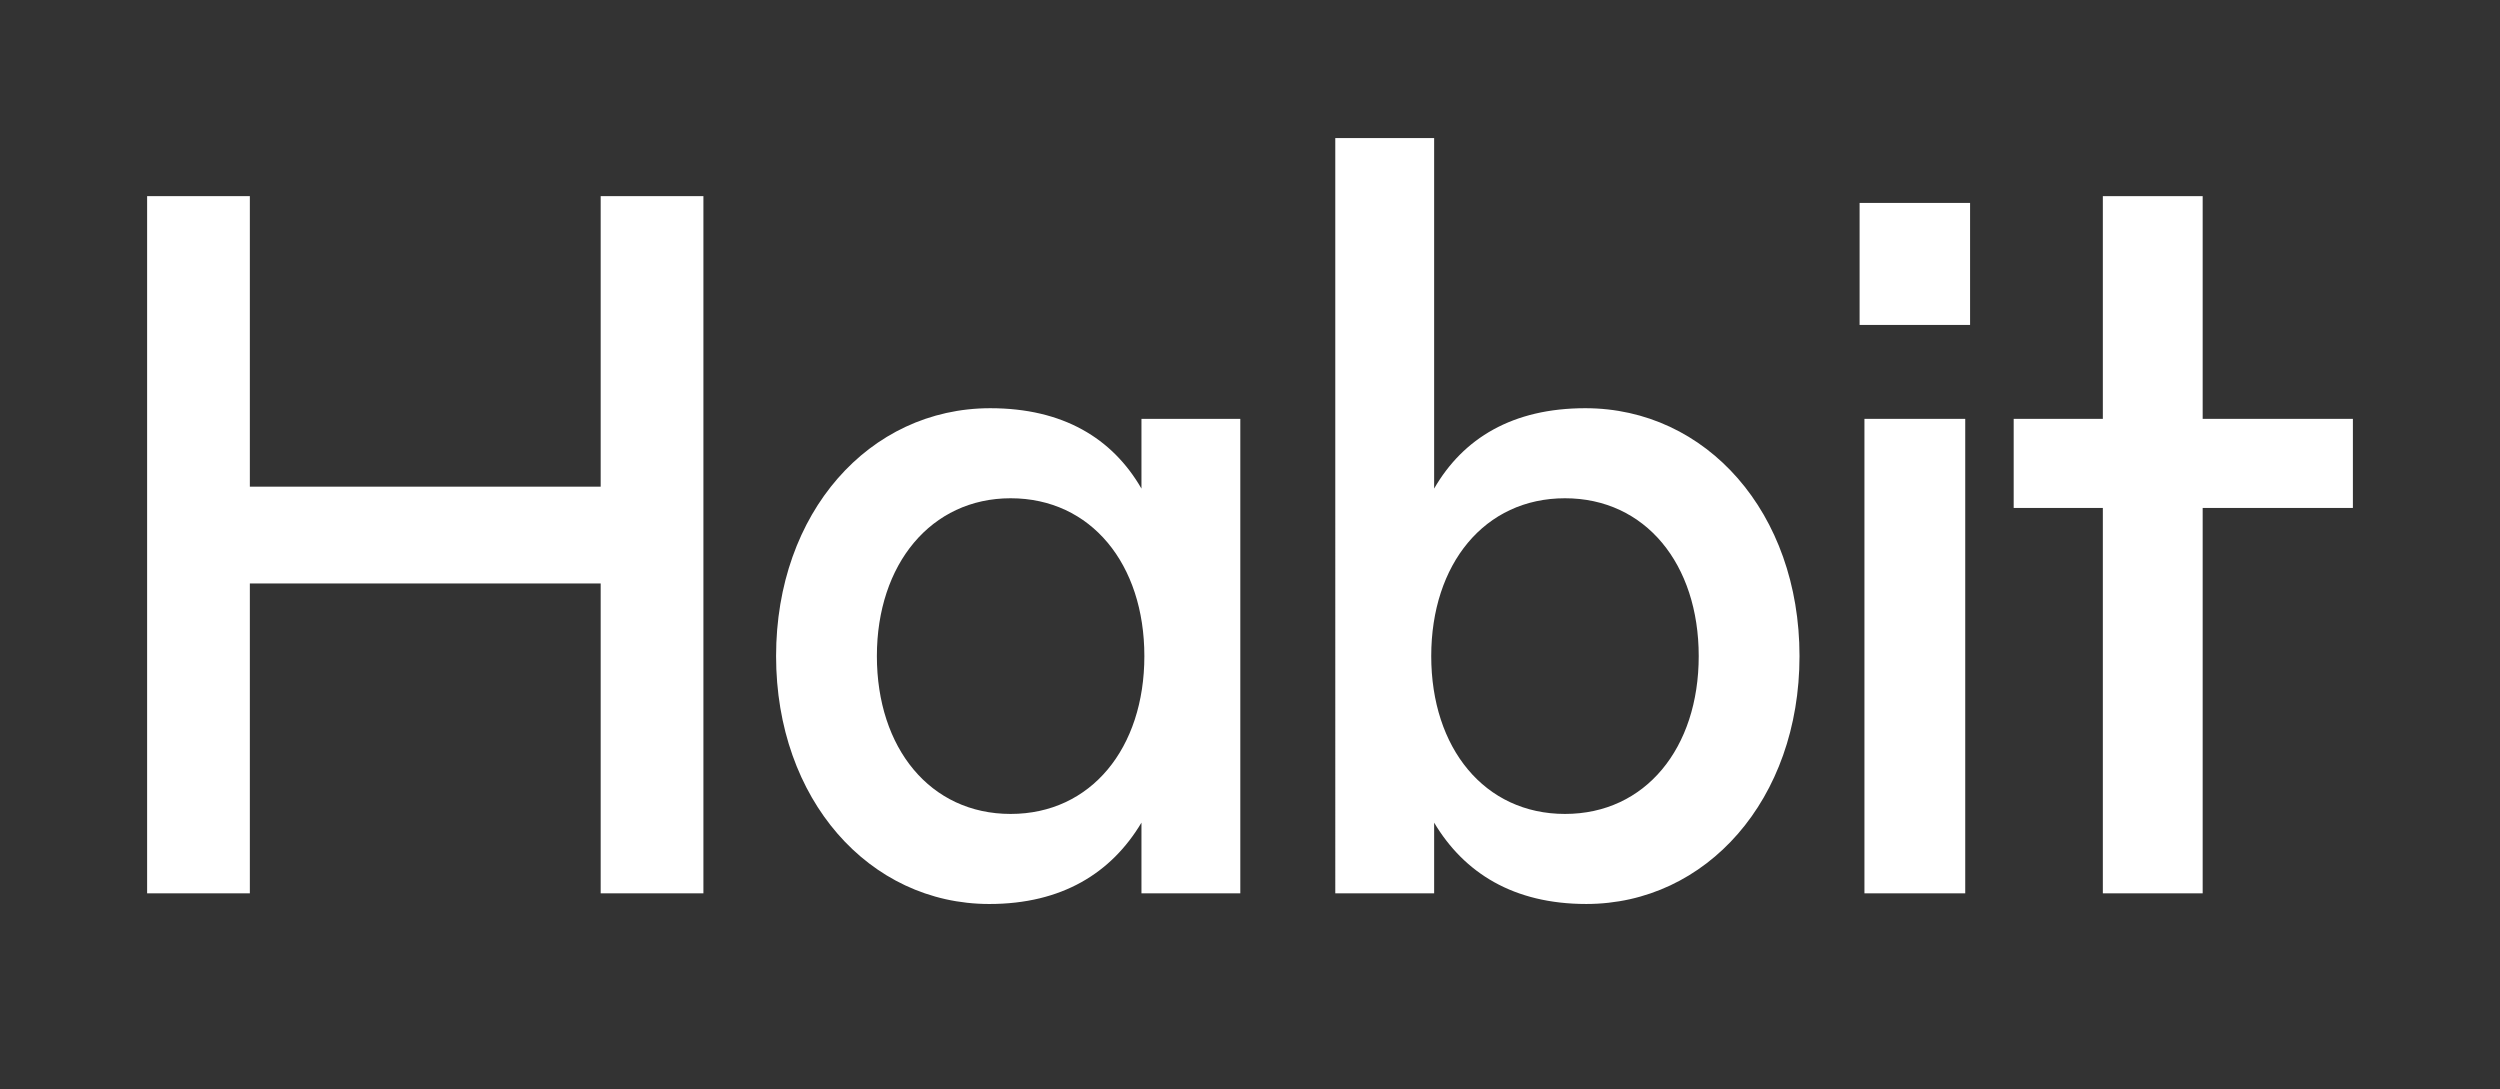
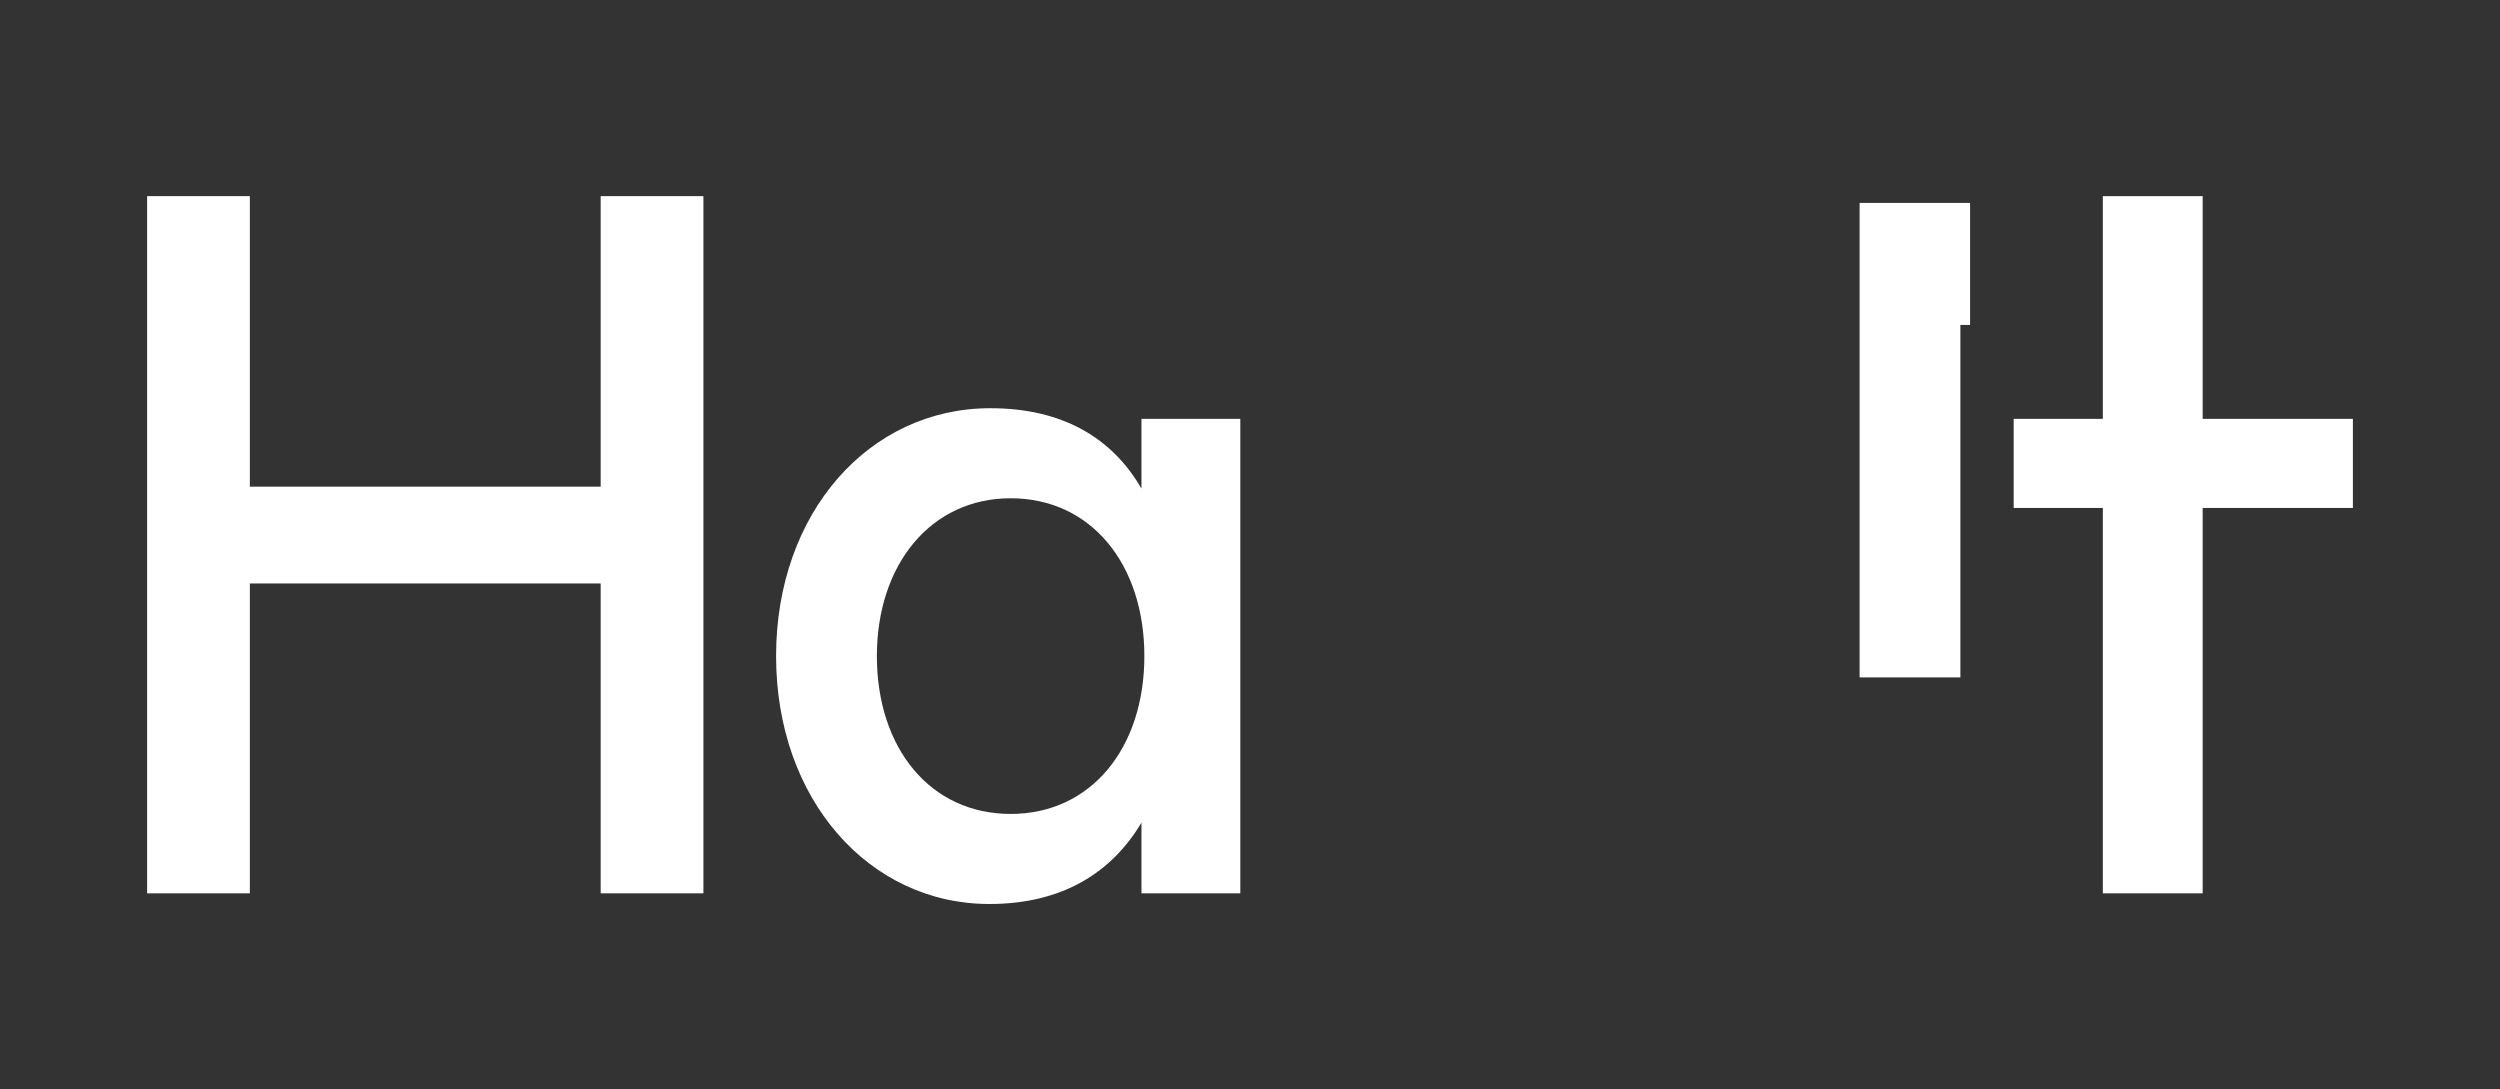
<svg xmlns="http://www.w3.org/2000/svg" id="Livello_1" data-name="Livello 1" version="1.1" viewBox="0 0 2272 990">
  <rect x="0" y="0" width="2272" height="990" fill="#333333" stroke="none" />
  <defs>
    <style>
      .cls-1 {
        fill: #fff;
        stroke-width: 0px;
      }
    </style>
  </defs>
  <path class="cls-1" d="M133.7,178.258h93.361v264.001h318.838V178.258h93.361v633.604h-93.361v-281.602H227.061v281.602h-93.361V178.258Z" />
  <path class="cls-1" d="M705.308,596.261c0-130.241,84.554-225.281,194.649-225.281,66.058,0,110.977,27.28,137.4,73.04v-63.36h89.838v431.203h-89.838v-64.24c-27.304,45.76-72.224,73.92-138.281,73.92-109.215,0-193.769-95.041-193.769-225.281ZM1039.999,596.261c0-83.601-48.442-143.441-121.546-143.441-72.223,0-121.546,59.84-121.546,143.441s48.443,143.44,121.546,143.44,121.546-59.84,121.546-143.44Z" />
-   <path class="cls-1" d="M1303.346,747.622v64.24h-89.838V125.458h89.838v318.562c26.423-45.76,71.342-73.04,137.4-73.04,110.095,0,194.649,95.041,194.649,225.281s-84.554,225.281-193.768,225.281c-66.057,0-110.977-28.16-138.281-73.92ZM1543.795,596.261c0-83.601-48.442-143.441-121.546-143.441s-121.546,59.84-121.546,143.441,48.442,143.44,121.546,143.44,121.546-59.84,121.546-143.44Z" />
-   <path class="cls-1" d="M1690,184.418h100.407v110.88h-100.407v-110.88ZM1694.404,380.659h91.601v431.203h-91.601v-431.203Z" />
+   <path class="cls-1" d="M1690,184.418h100.407v110.88h-100.407v-110.88Zh91.601v431.203h-91.601v-431.203Z" />
  <path class="cls-1" d="M1911.063,461.62h-81.03v-80.961h81.03v-202.401h90.719v202.401h136.518v80.961h-136.518v350.242h-90.719v-350.242Z" />
</svg>